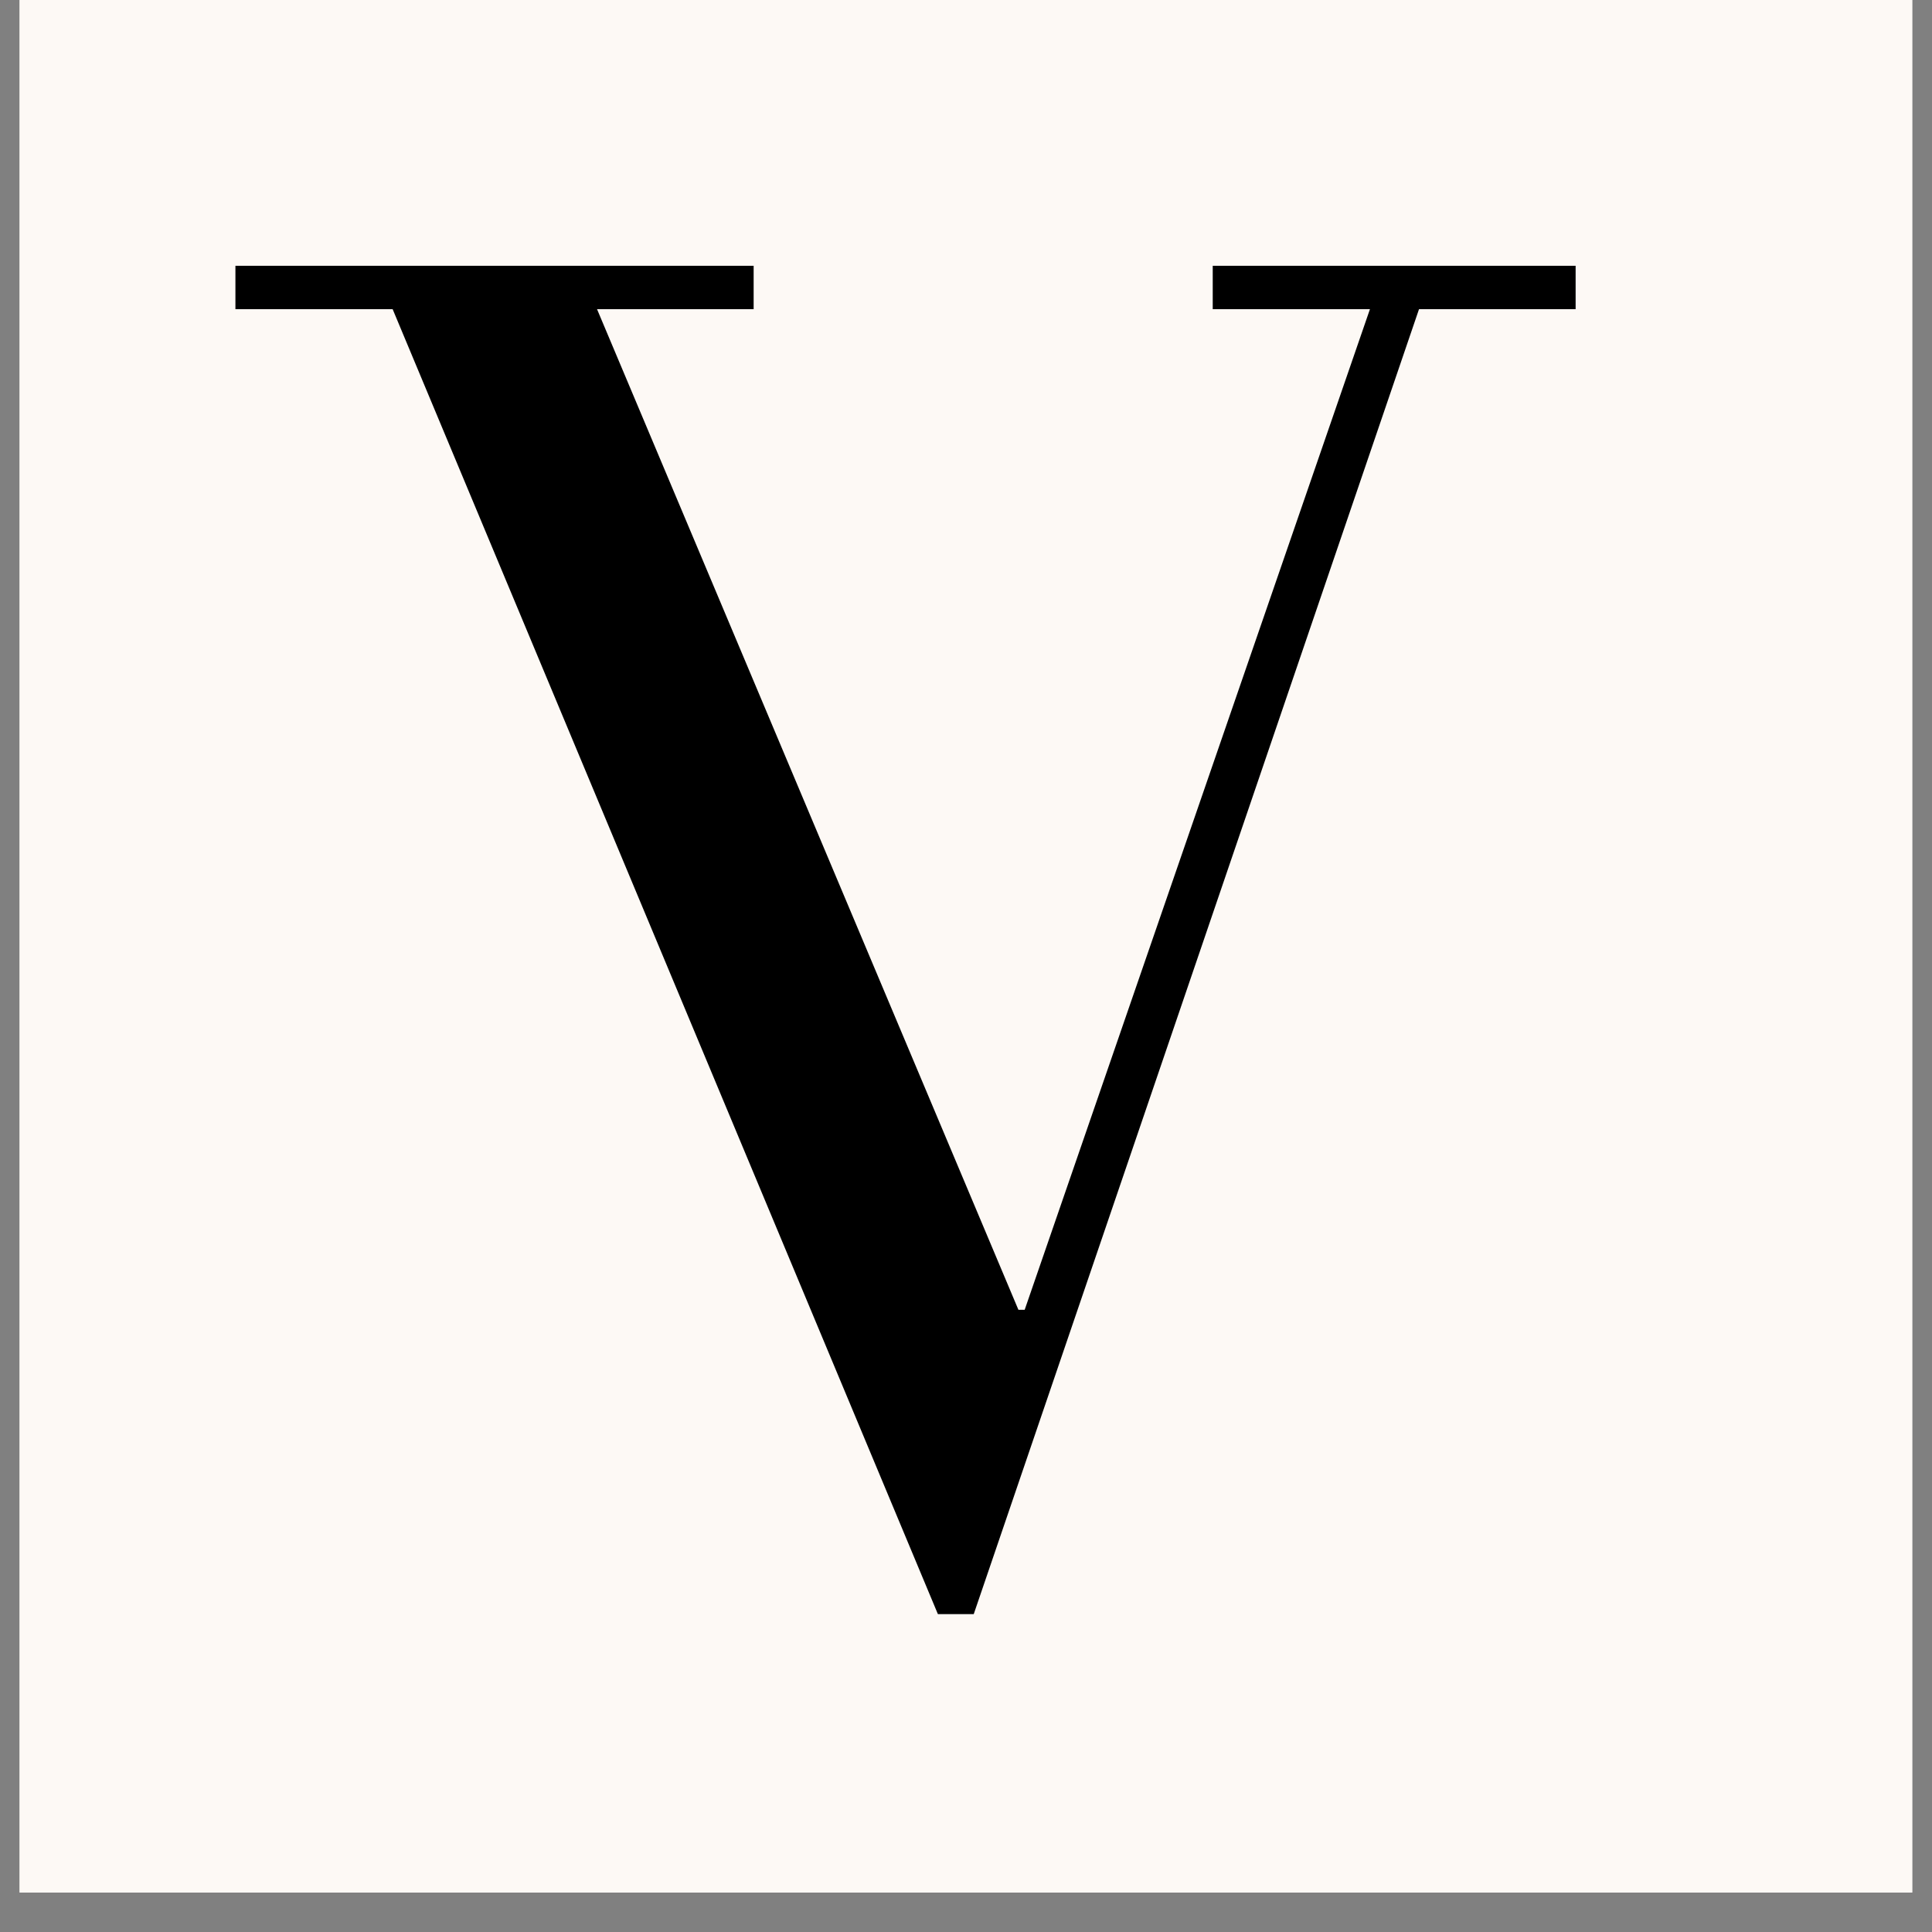
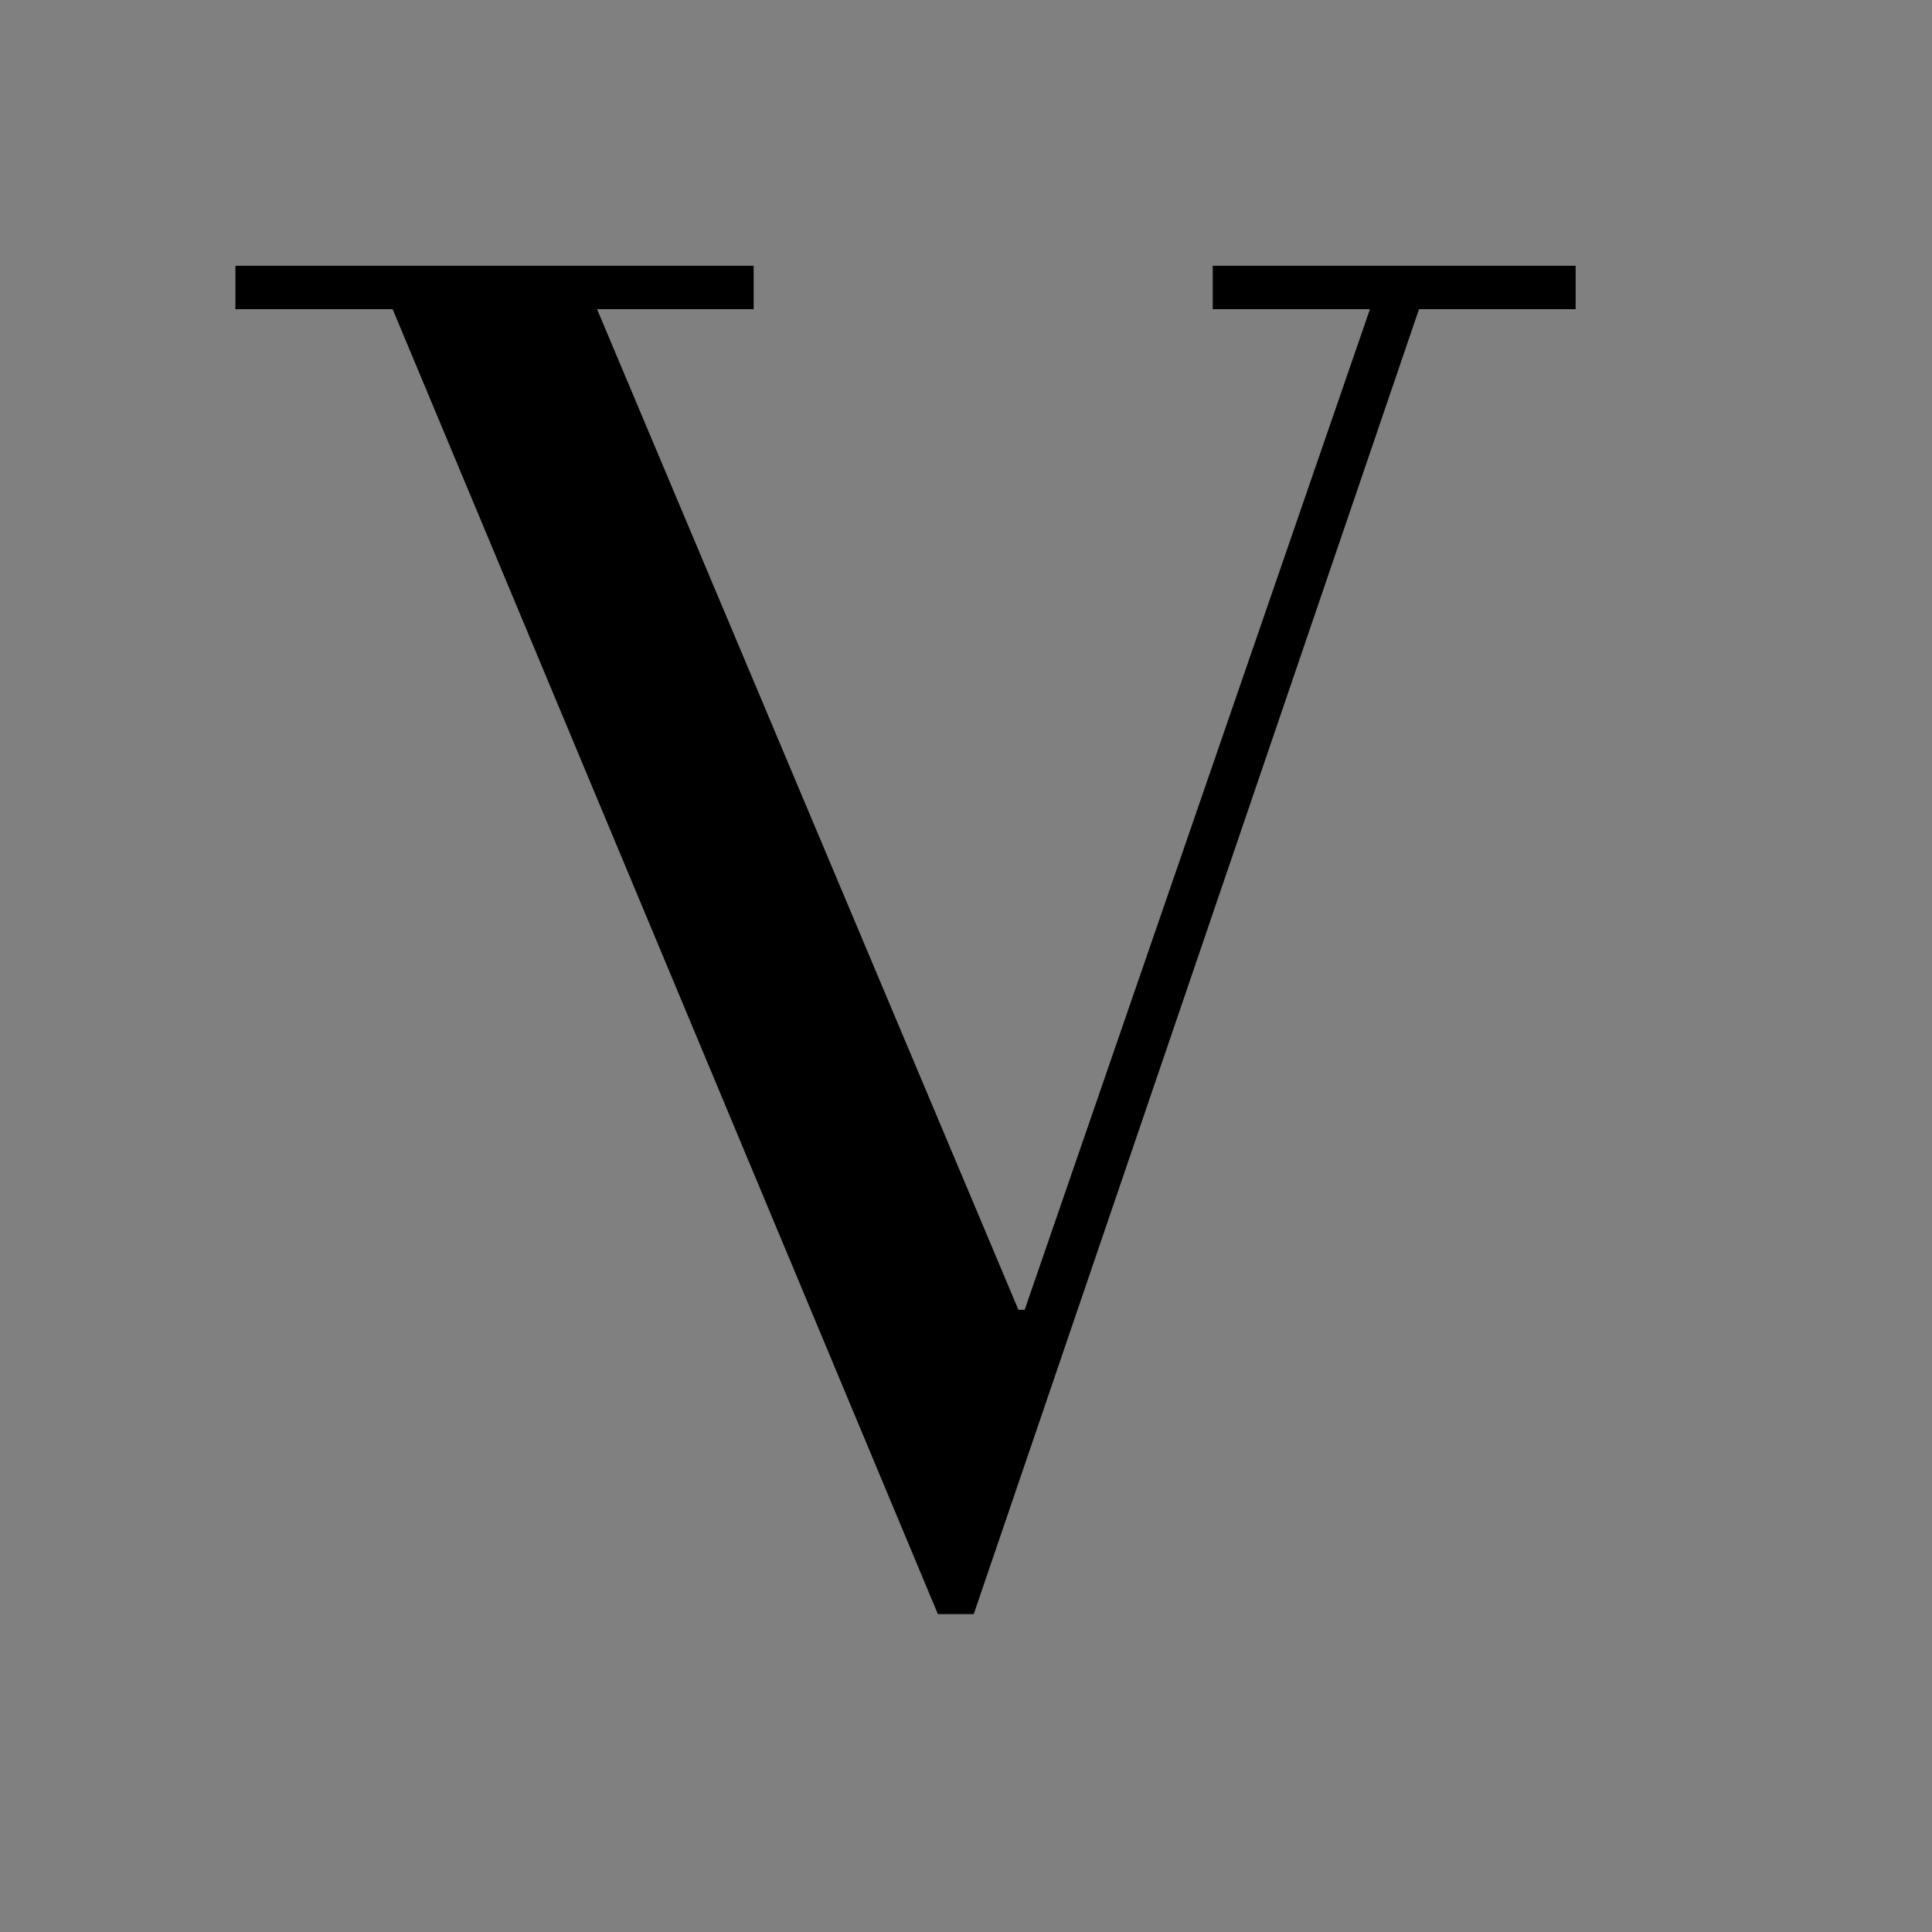
<svg xmlns="http://www.w3.org/2000/svg" width="64" zoomAndPan="magnify" viewBox="0 0 48 48" height="64" preserveAspectRatio="xMidYMid meet" version="1.0">
  <rect x="0" y="0" width="48" height="48" fill="#808080" stroke="none" />
  <defs>
    <g />
    <clipPath id="87321cb839">
-       <path d="M 0.488 0 L 47.508 0 L 47.508 47.02 L 0.488 47.02 Z M 0.488 0 " clip-rule="nonzero" />
-     </clipPath>
+       </clipPath>
  </defs>
  <g clip-path="url(#87321cb839)">
-     <path fill="#ffffff" d="M 0.488 0 L 47.512 0 L 47.512 47.02 L 0.488 47.02 Z M 0.488 0 " fill-opacity="1" fill-rule="nonzero" />
-     <path fill="#fdf9f5" d="M 0.488 0 L 47.512 0 L 47.512 47.02 L 0.488 47.02 Z M 0.488 0 " fill-opacity="1" fill-rule="nonzero" />
-   </g>
+     </g>
  <g fill="#000000" fill-opacity="1">
    <g transform="translate(6.88, 39.369)">
      <g>
        <path d="M 32.266 -32.766 L 23.25 -32.766 L 23.25 -31.688 L 27.156 -31.688 L 18.578 -6.828 L 18.422 -6.828 L 7.953 -31.688 L 11.844 -31.688 L 11.844 -32.766 L -1.031 -32.766 L -1.031 -31.688 L 2.875 -31.688 L 16.422 0.734 L 17.312 0.734 L 28.375 -31.688 L 32.266 -31.688 Z M 32.266 -32.766 " />
      </g>
    </g>
  </g>
</svg>